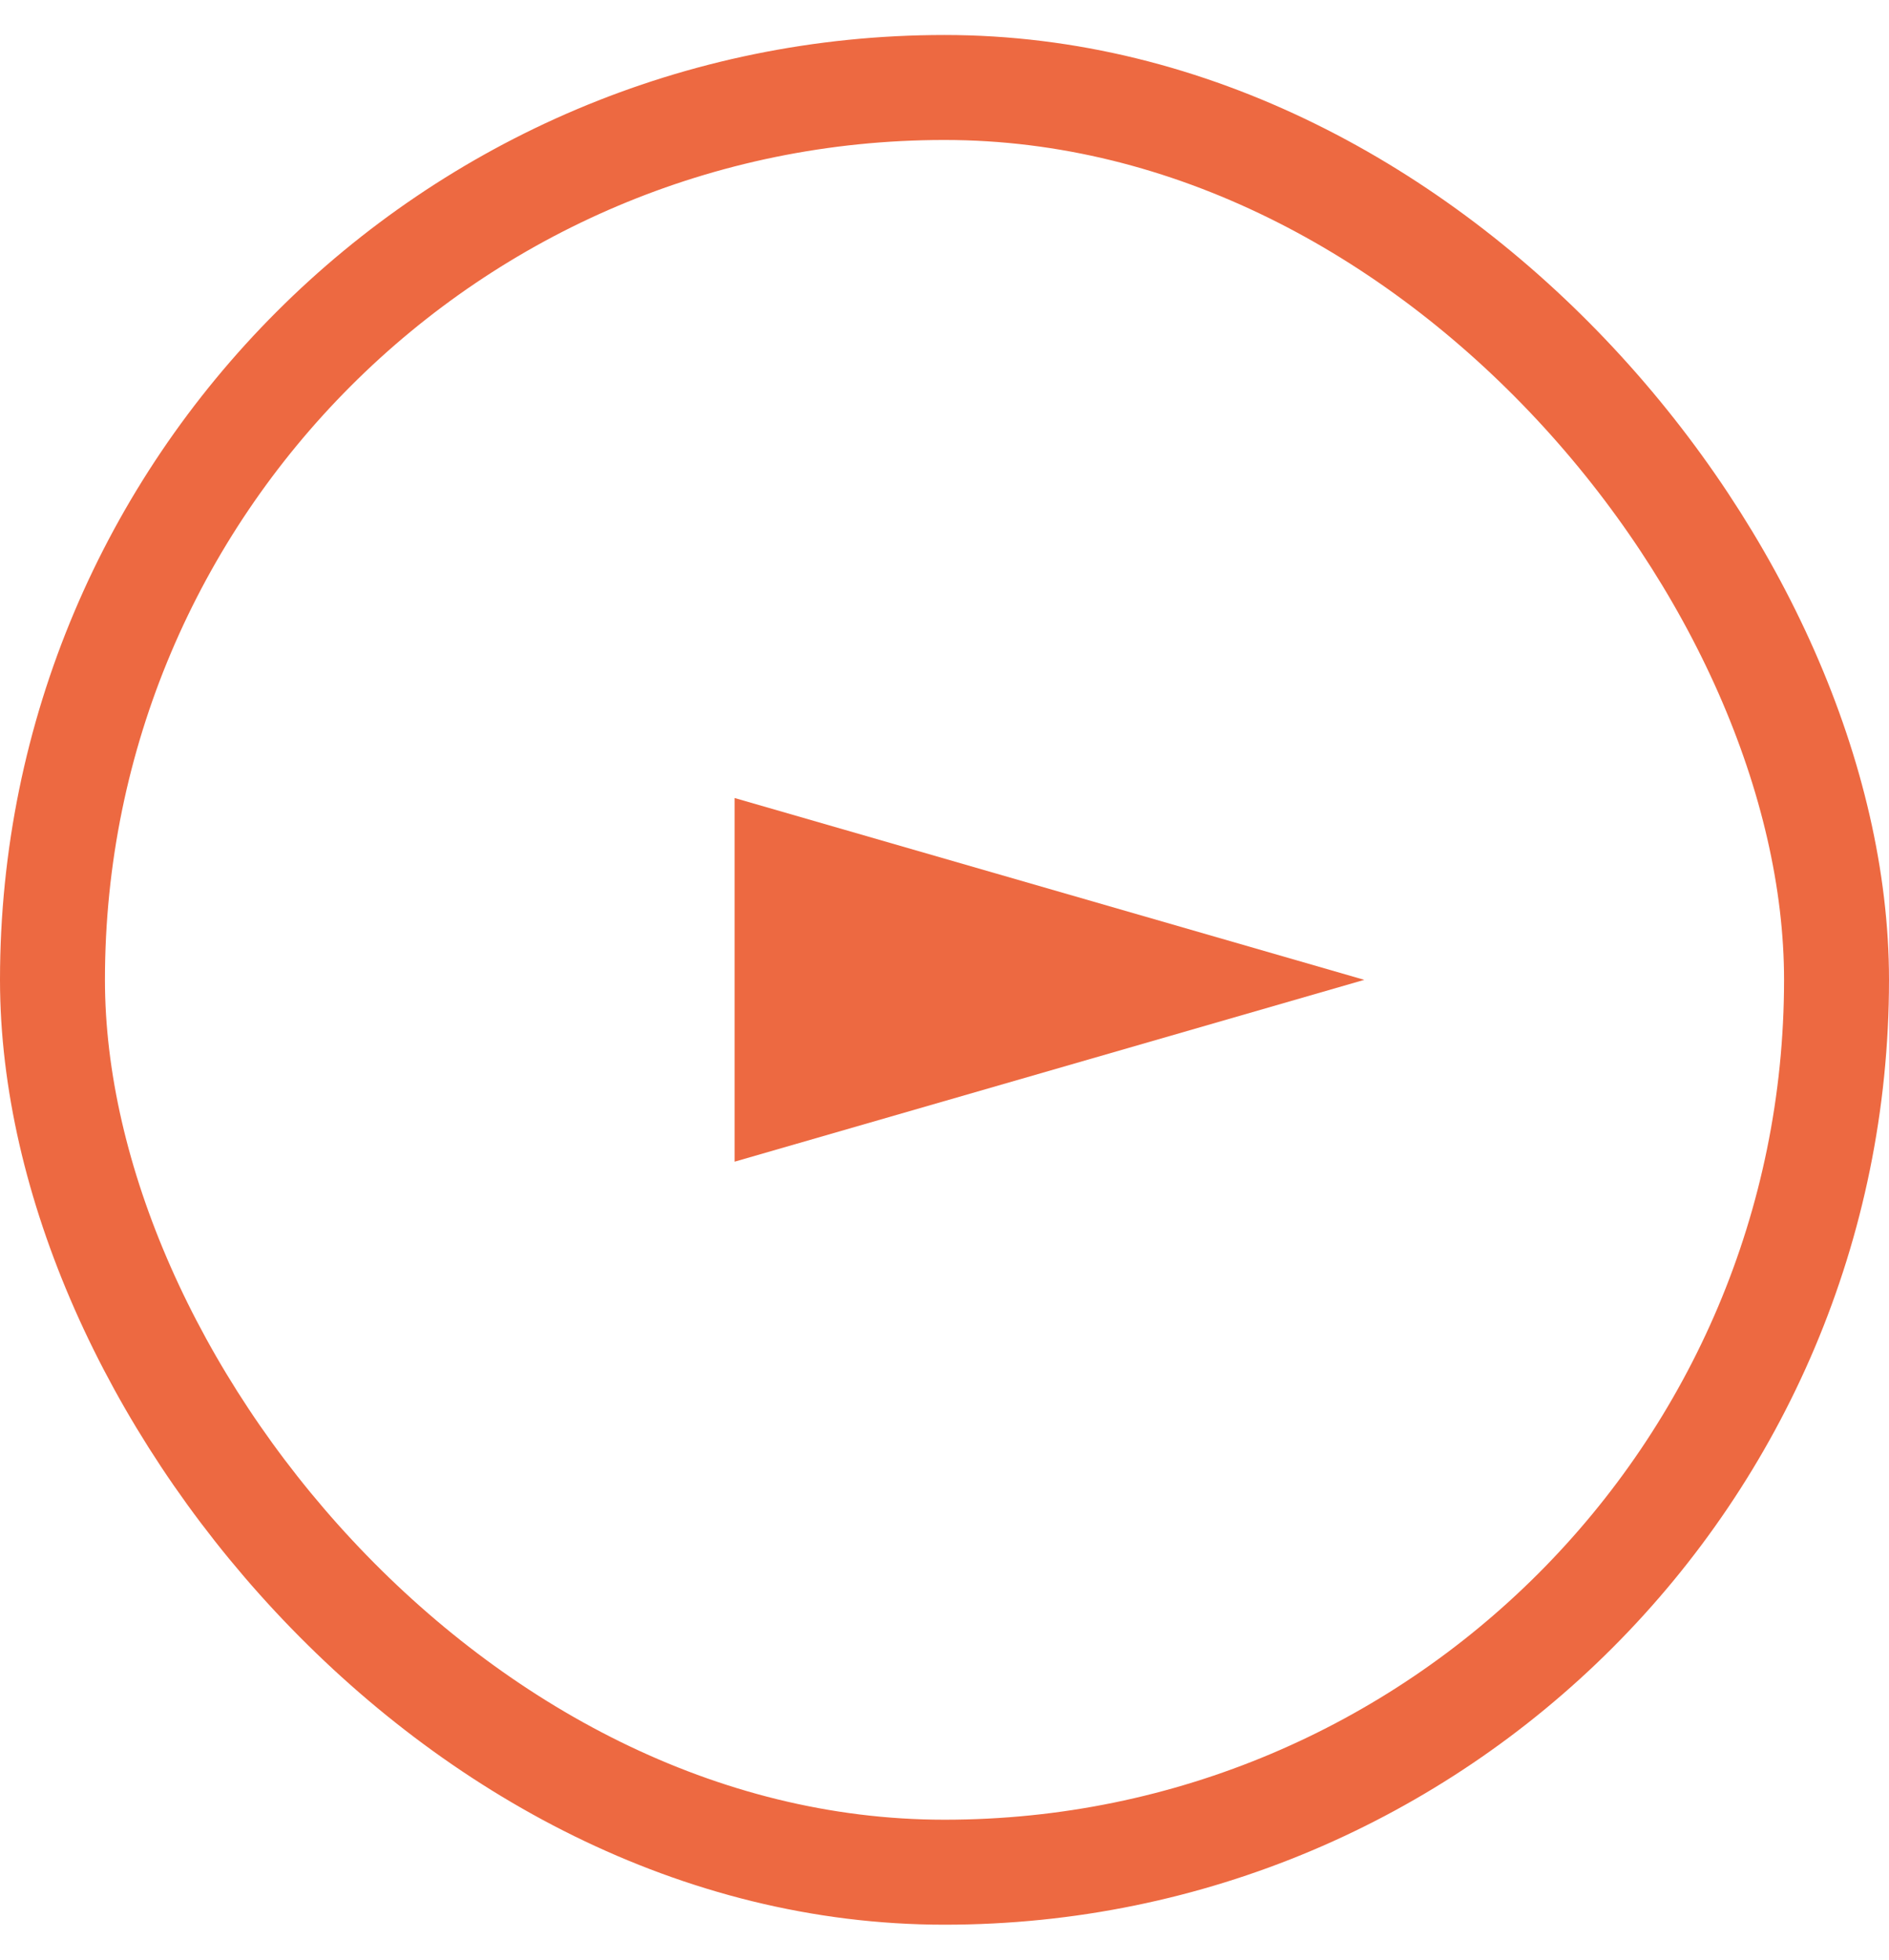
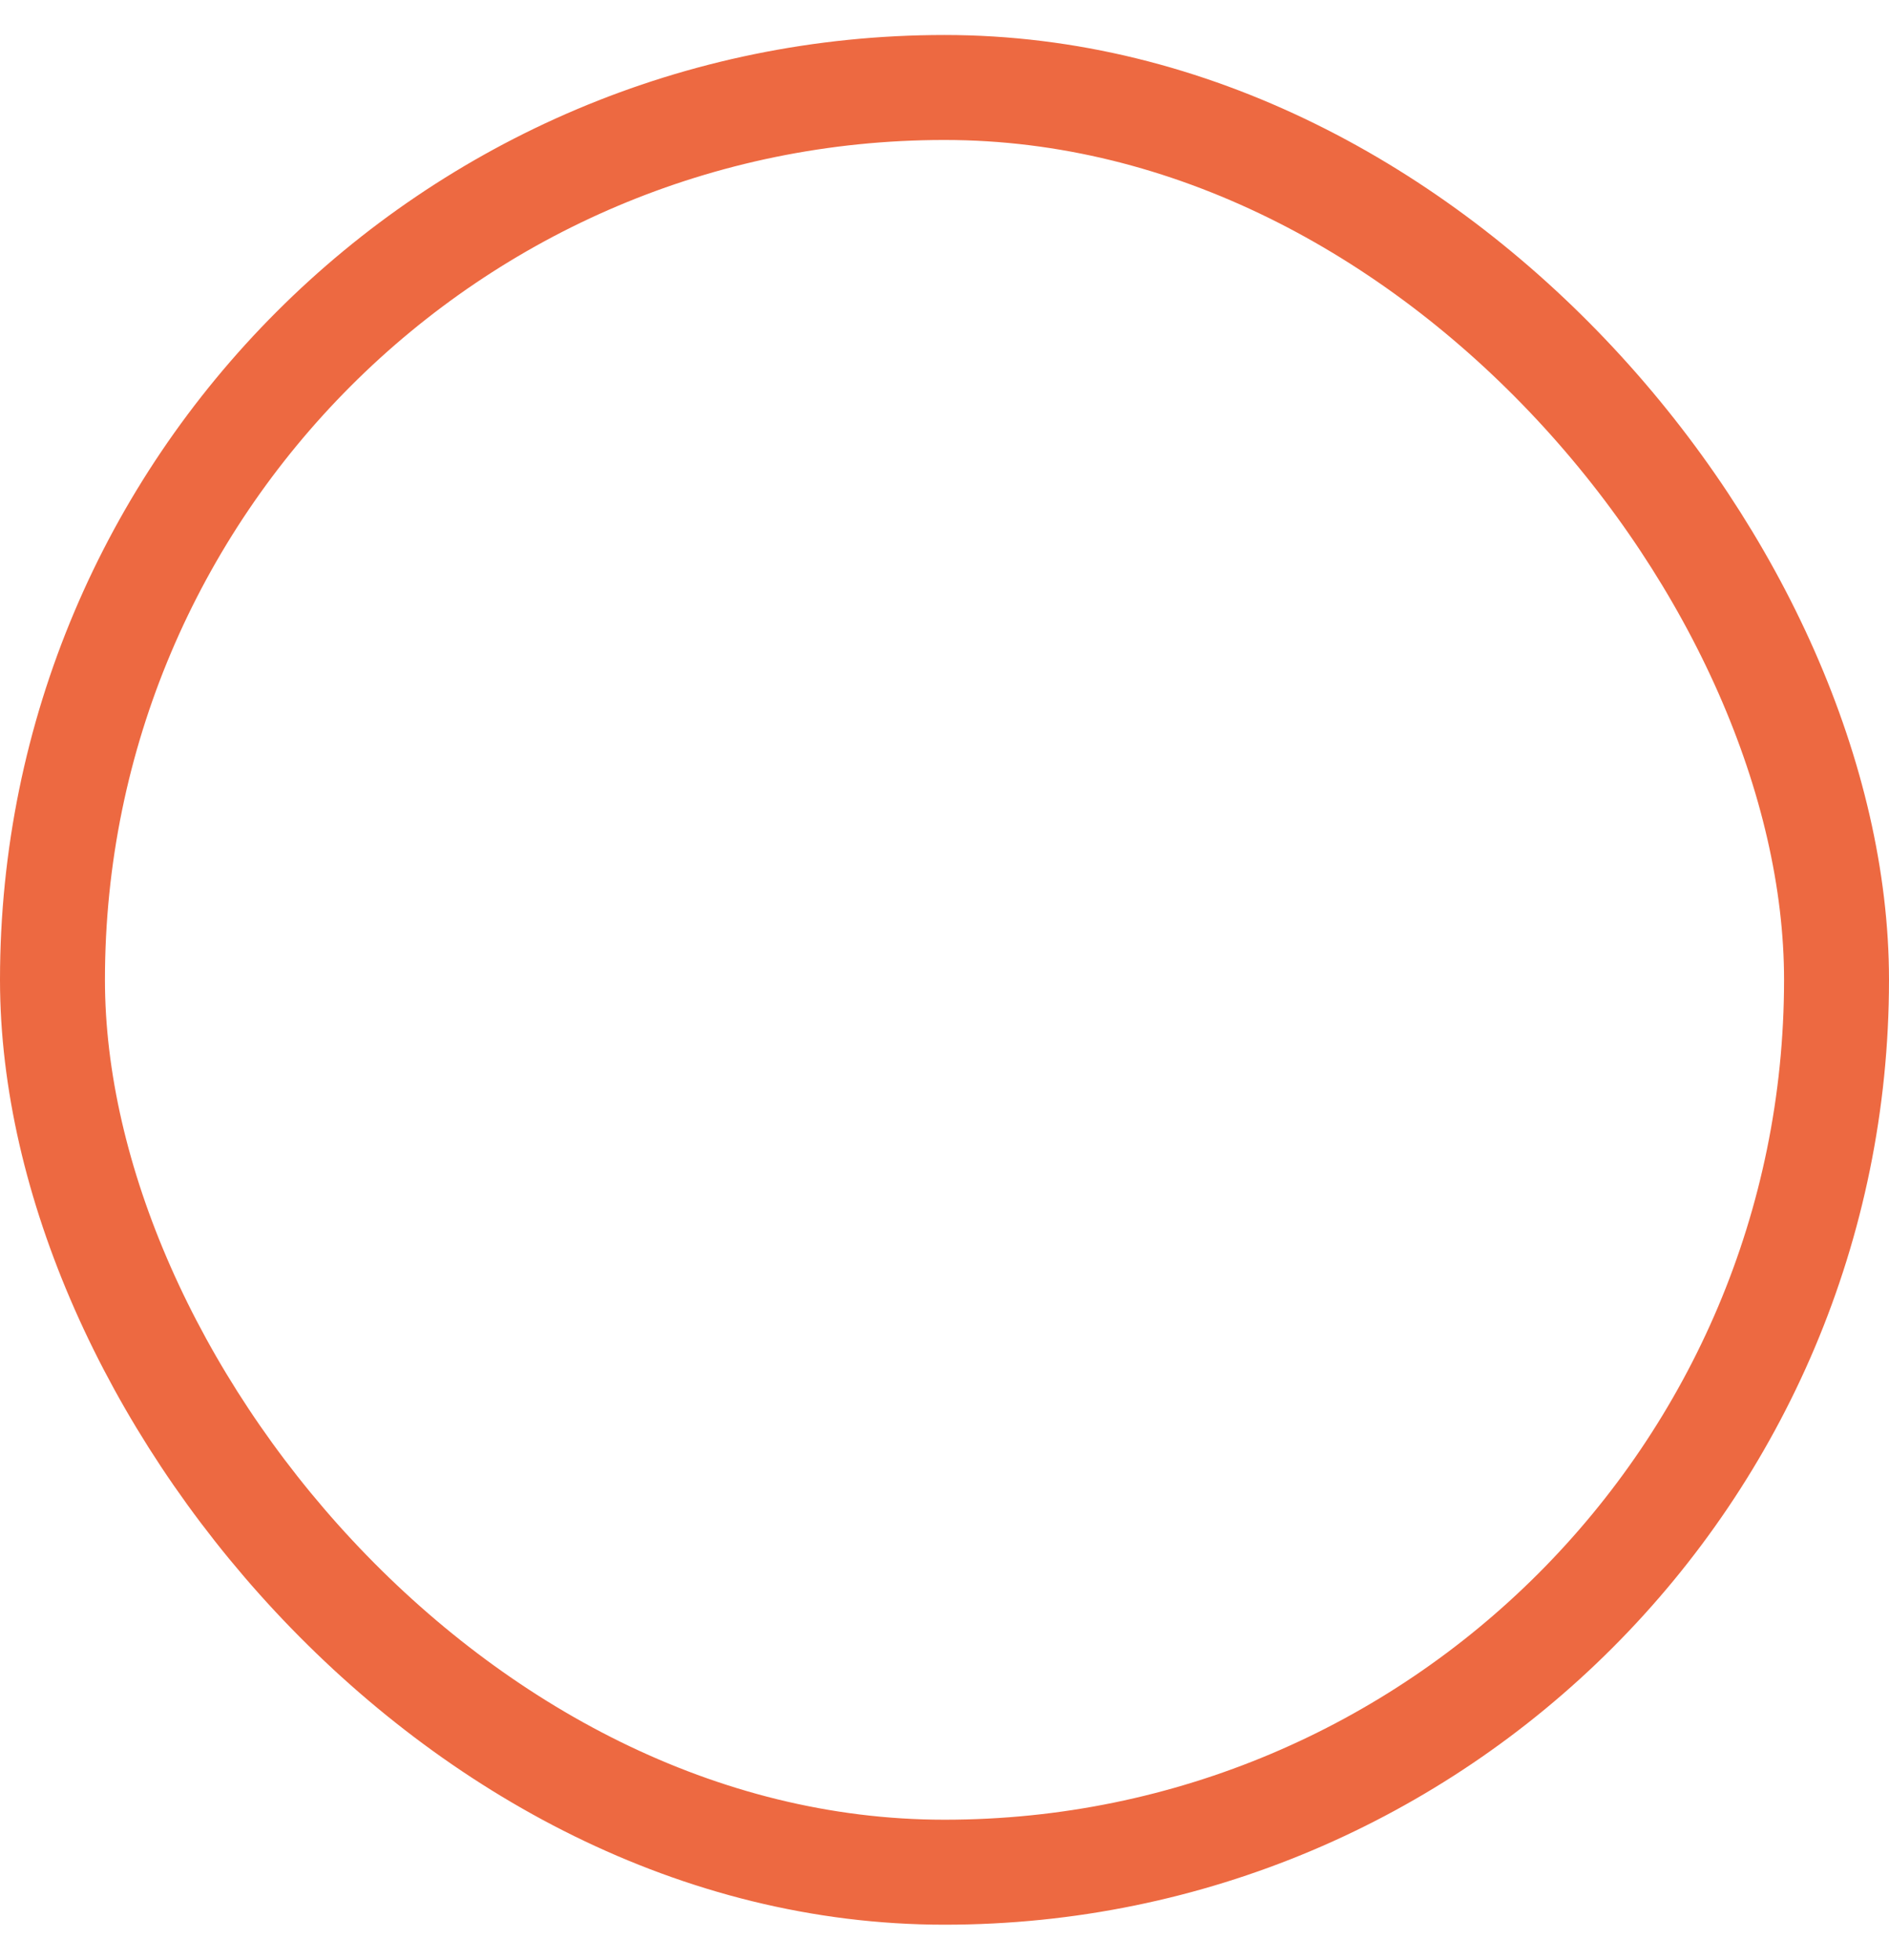
<svg xmlns="http://www.w3.org/2000/svg" fill="none" height="28" viewBox="0 0 27 28" width="27">
  <rect height="25.5" rx="12.75" stroke="#ed6941" stroke-width="1.5" width="25.5" x=".75" y="1.25" />
-   <path d="m19.5 14-9 2.598v-5.196z" fill="#ed6941" />
</svg>